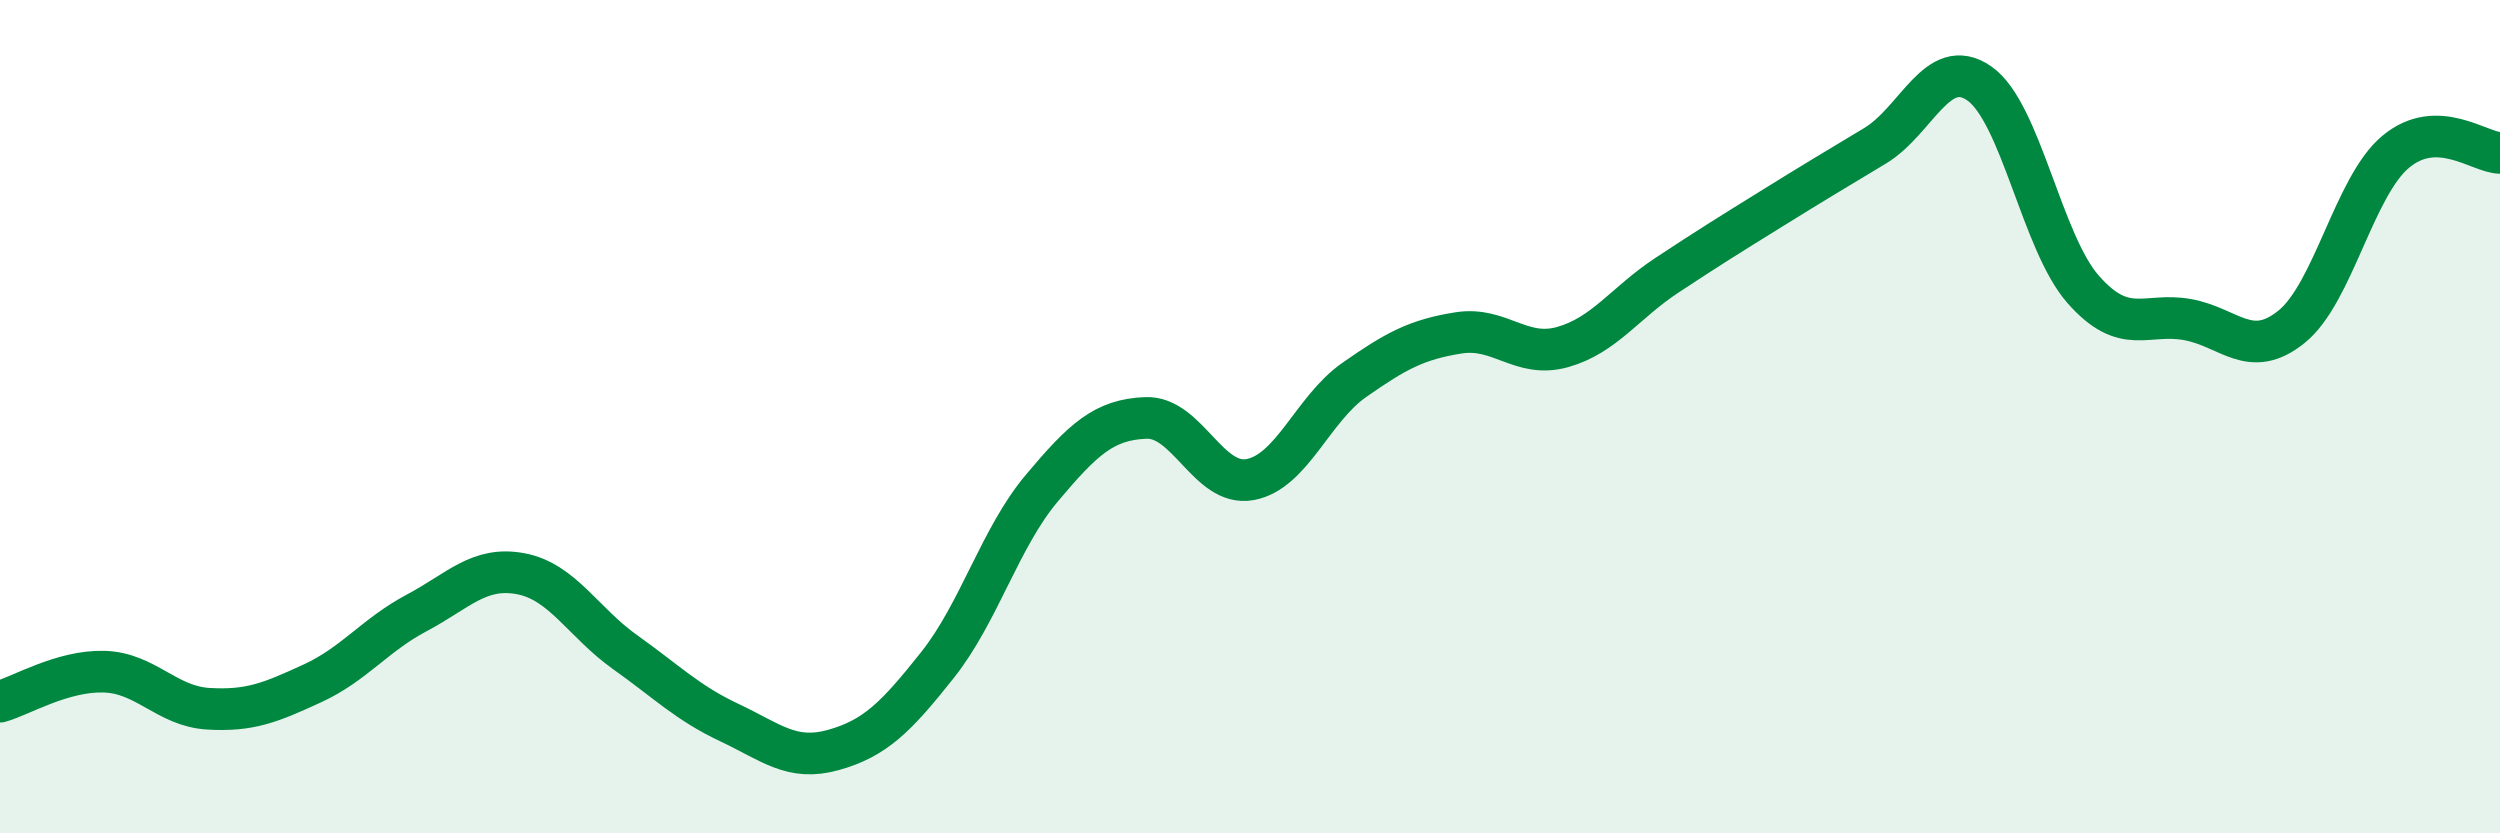
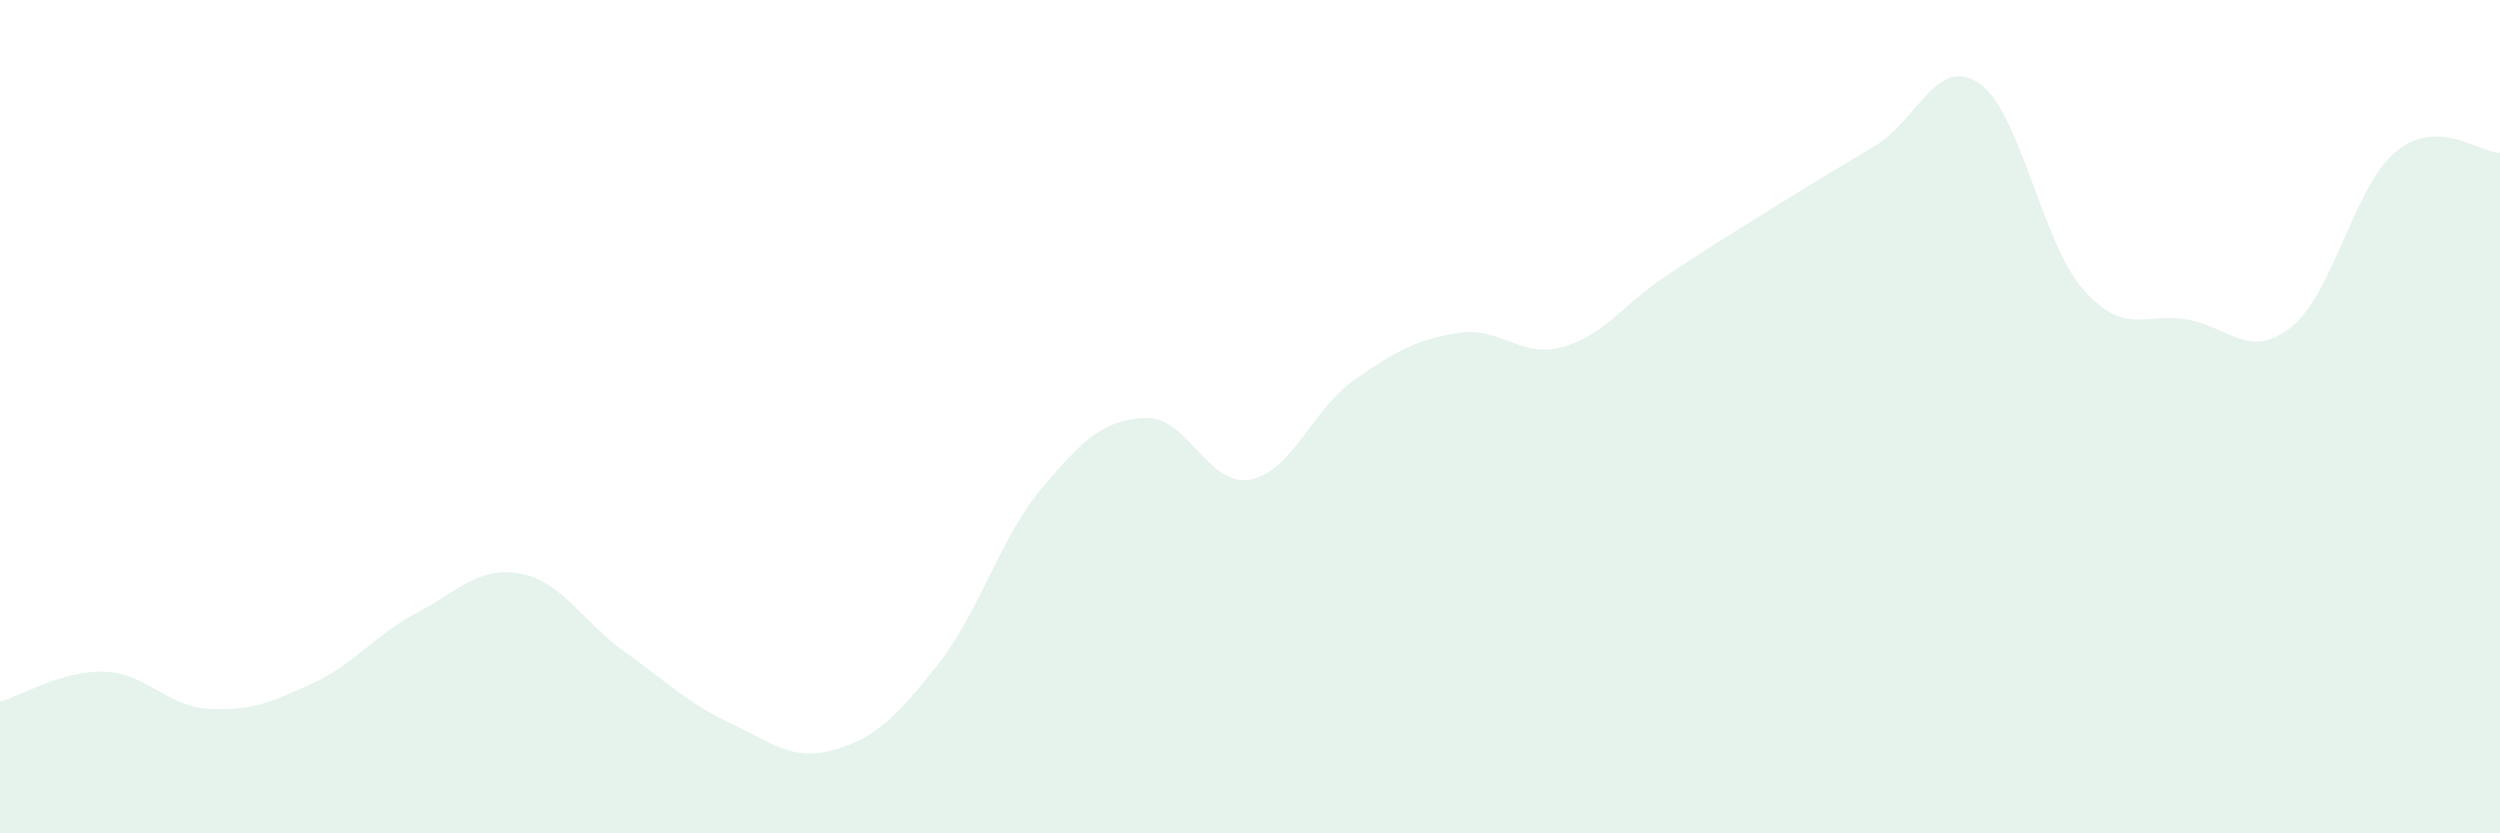
<svg xmlns="http://www.w3.org/2000/svg" width="60" height="20" viewBox="0 0 60 20">
  <path d="M 0,16.84 C 0.5,16.7 1.5,16.09 2.5,16.12 C 3.5,16.15 4,16.95 5,17.01 C 6,17.07 6.5,16.86 7.5,16.4 C 8.5,15.94 9,15.24 10,14.71 C 11,14.18 11.5,13.58 12.5,13.77 C 13.5,13.96 14,14.94 15,15.65 C 16,16.36 16.5,16.87 17.5,17.34 C 18.5,17.81 19,18.28 20,18 C 21,17.72 21.5,17.22 22.5,15.96 C 23.5,14.7 24,12.91 25,11.72 C 26,10.53 26.5,10.07 27.5,10.03 C 28.5,9.99 29,11.69 30,11.51 C 31,11.33 31.5,9.82 32.5,9.12 C 33.5,8.42 34,8.15 35,7.99 C 36,7.83 36.5,8.61 37.5,8.33 C 38.5,8.05 39,7.27 40,6.61 C 41,5.95 41.5,5.64 42.5,5.02 C 43.5,4.4 44,4.1 45,3.5 C 46,2.9 46.5,1.31 47.5,2 C 48.5,2.69 49,5.82 50,6.95 C 51,8.08 51.5,7.49 52.5,7.67 C 53.5,7.85 54,8.65 55,7.84 C 56,7.03 56.5,4.47 57.5,3.64 C 58.5,2.81 59.5,3.66 60,3.67L60 20L0 20Z" fill="#008740" opacity="0.1" stroke-linecap="round" stroke-linejoin="round" />
-   <path d="M 0,16.84 C 0.5,16.7 1.5,16.09 2.5,16.12 C 3.5,16.15 4,16.95 5,17.01 C 6,17.07 6.5,16.86 7.5,16.4 C 8.5,15.94 9,15.24 10,14.71 C 11,14.18 11.5,13.58 12.5,13.77 C 13.5,13.96 14,14.94 15,15.65 C 16,16.36 16.5,16.87 17.5,17.34 C 18.5,17.81 19,18.28 20,18 C 21,17.72 21.5,17.22 22.5,15.96 C 23.5,14.7 24,12.91 25,11.72 C 26,10.53 26.5,10.07 27.5,10.03 C 28.5,9.99 29,11.69 30,11.51 C 31,11.33 31.5,9.82 32.5,9.12 C 33.5,8.42 34,8.15 35,7.99 C 36,7.83 36.5,8.61 37.5,8.33 C 38.5,8.05 39,7.27 40,6.61 C 41,5.95 41.5,5.64 42.5,5.02 C 43.5,4.4 44,4.1 45,3.5 C 46,2.9 46.5,1.31 47.5,2 C 48.5,2.69 49,5.82 50,6.95 C 51,8.08 51.5,7.49 52.5,7.67 C 53.5,7.85 54,8.65 55,7.84 C 56,7.03 56.5,4.47 57.5,3.64 C 58.5,2.81 59.5,3.66 60,3.67" stroke="#008740" stroke-width="1" fill="none" stroke-linecap="round" stroke-linejoin="round" />
</svg>